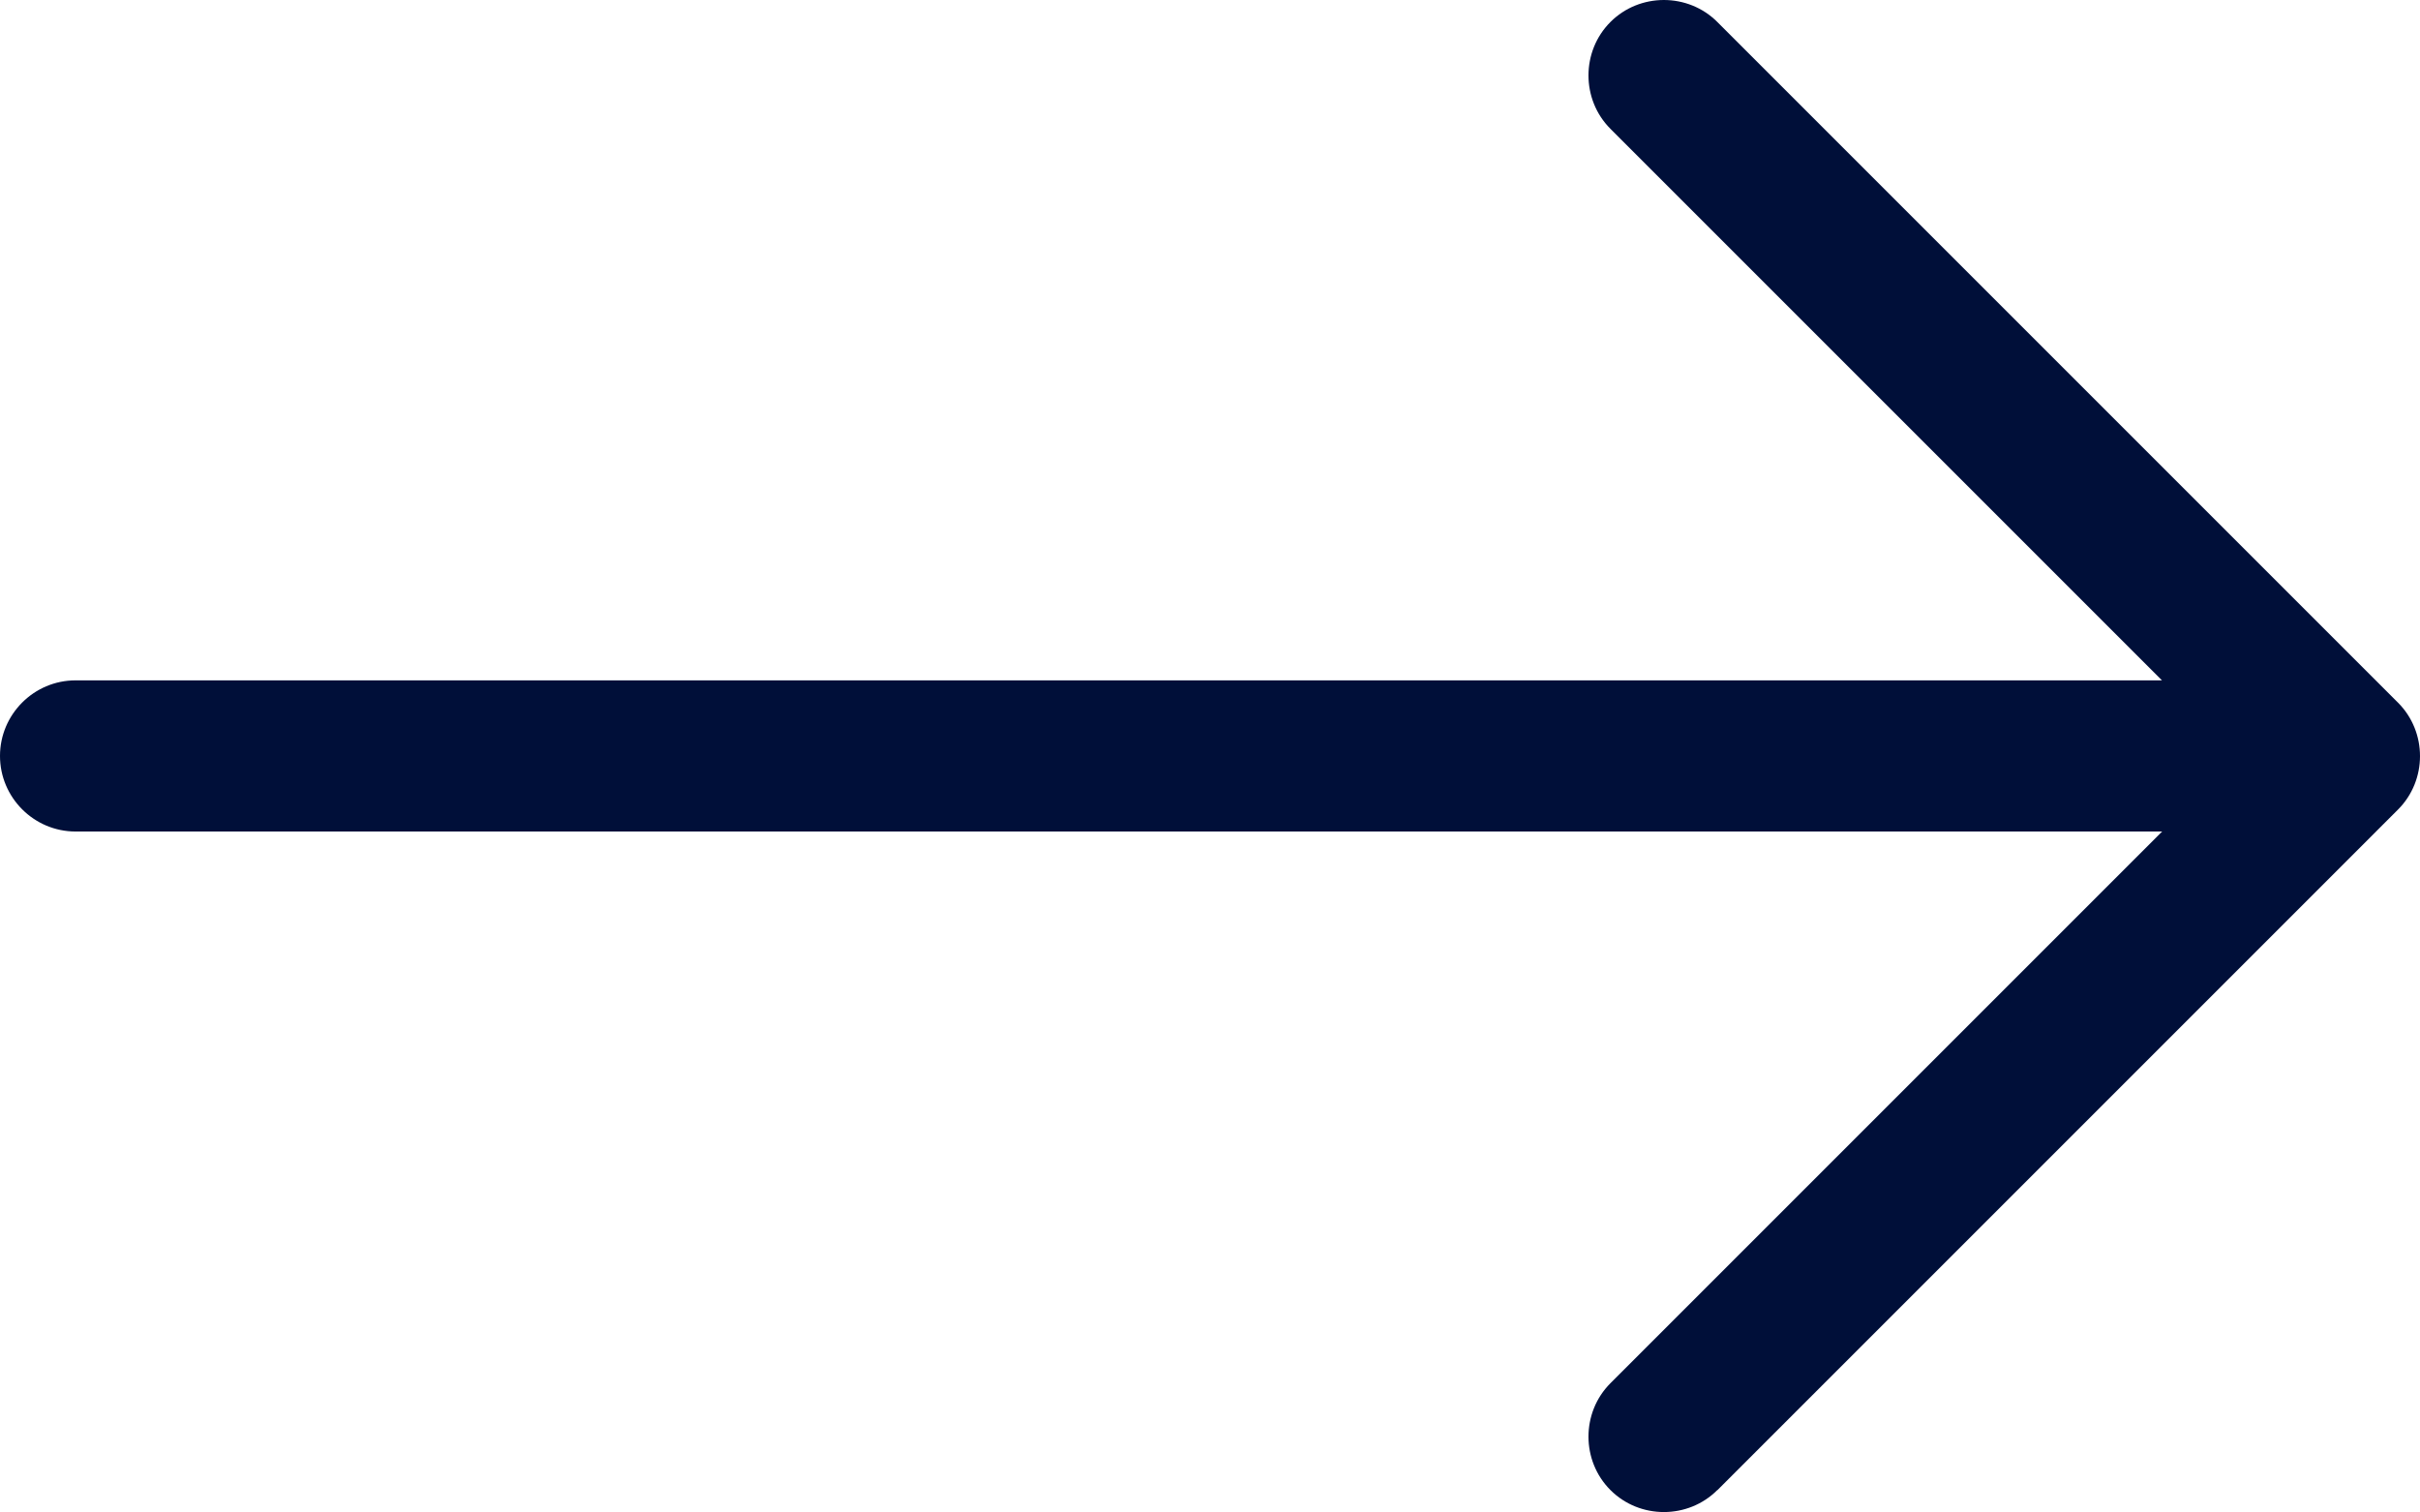
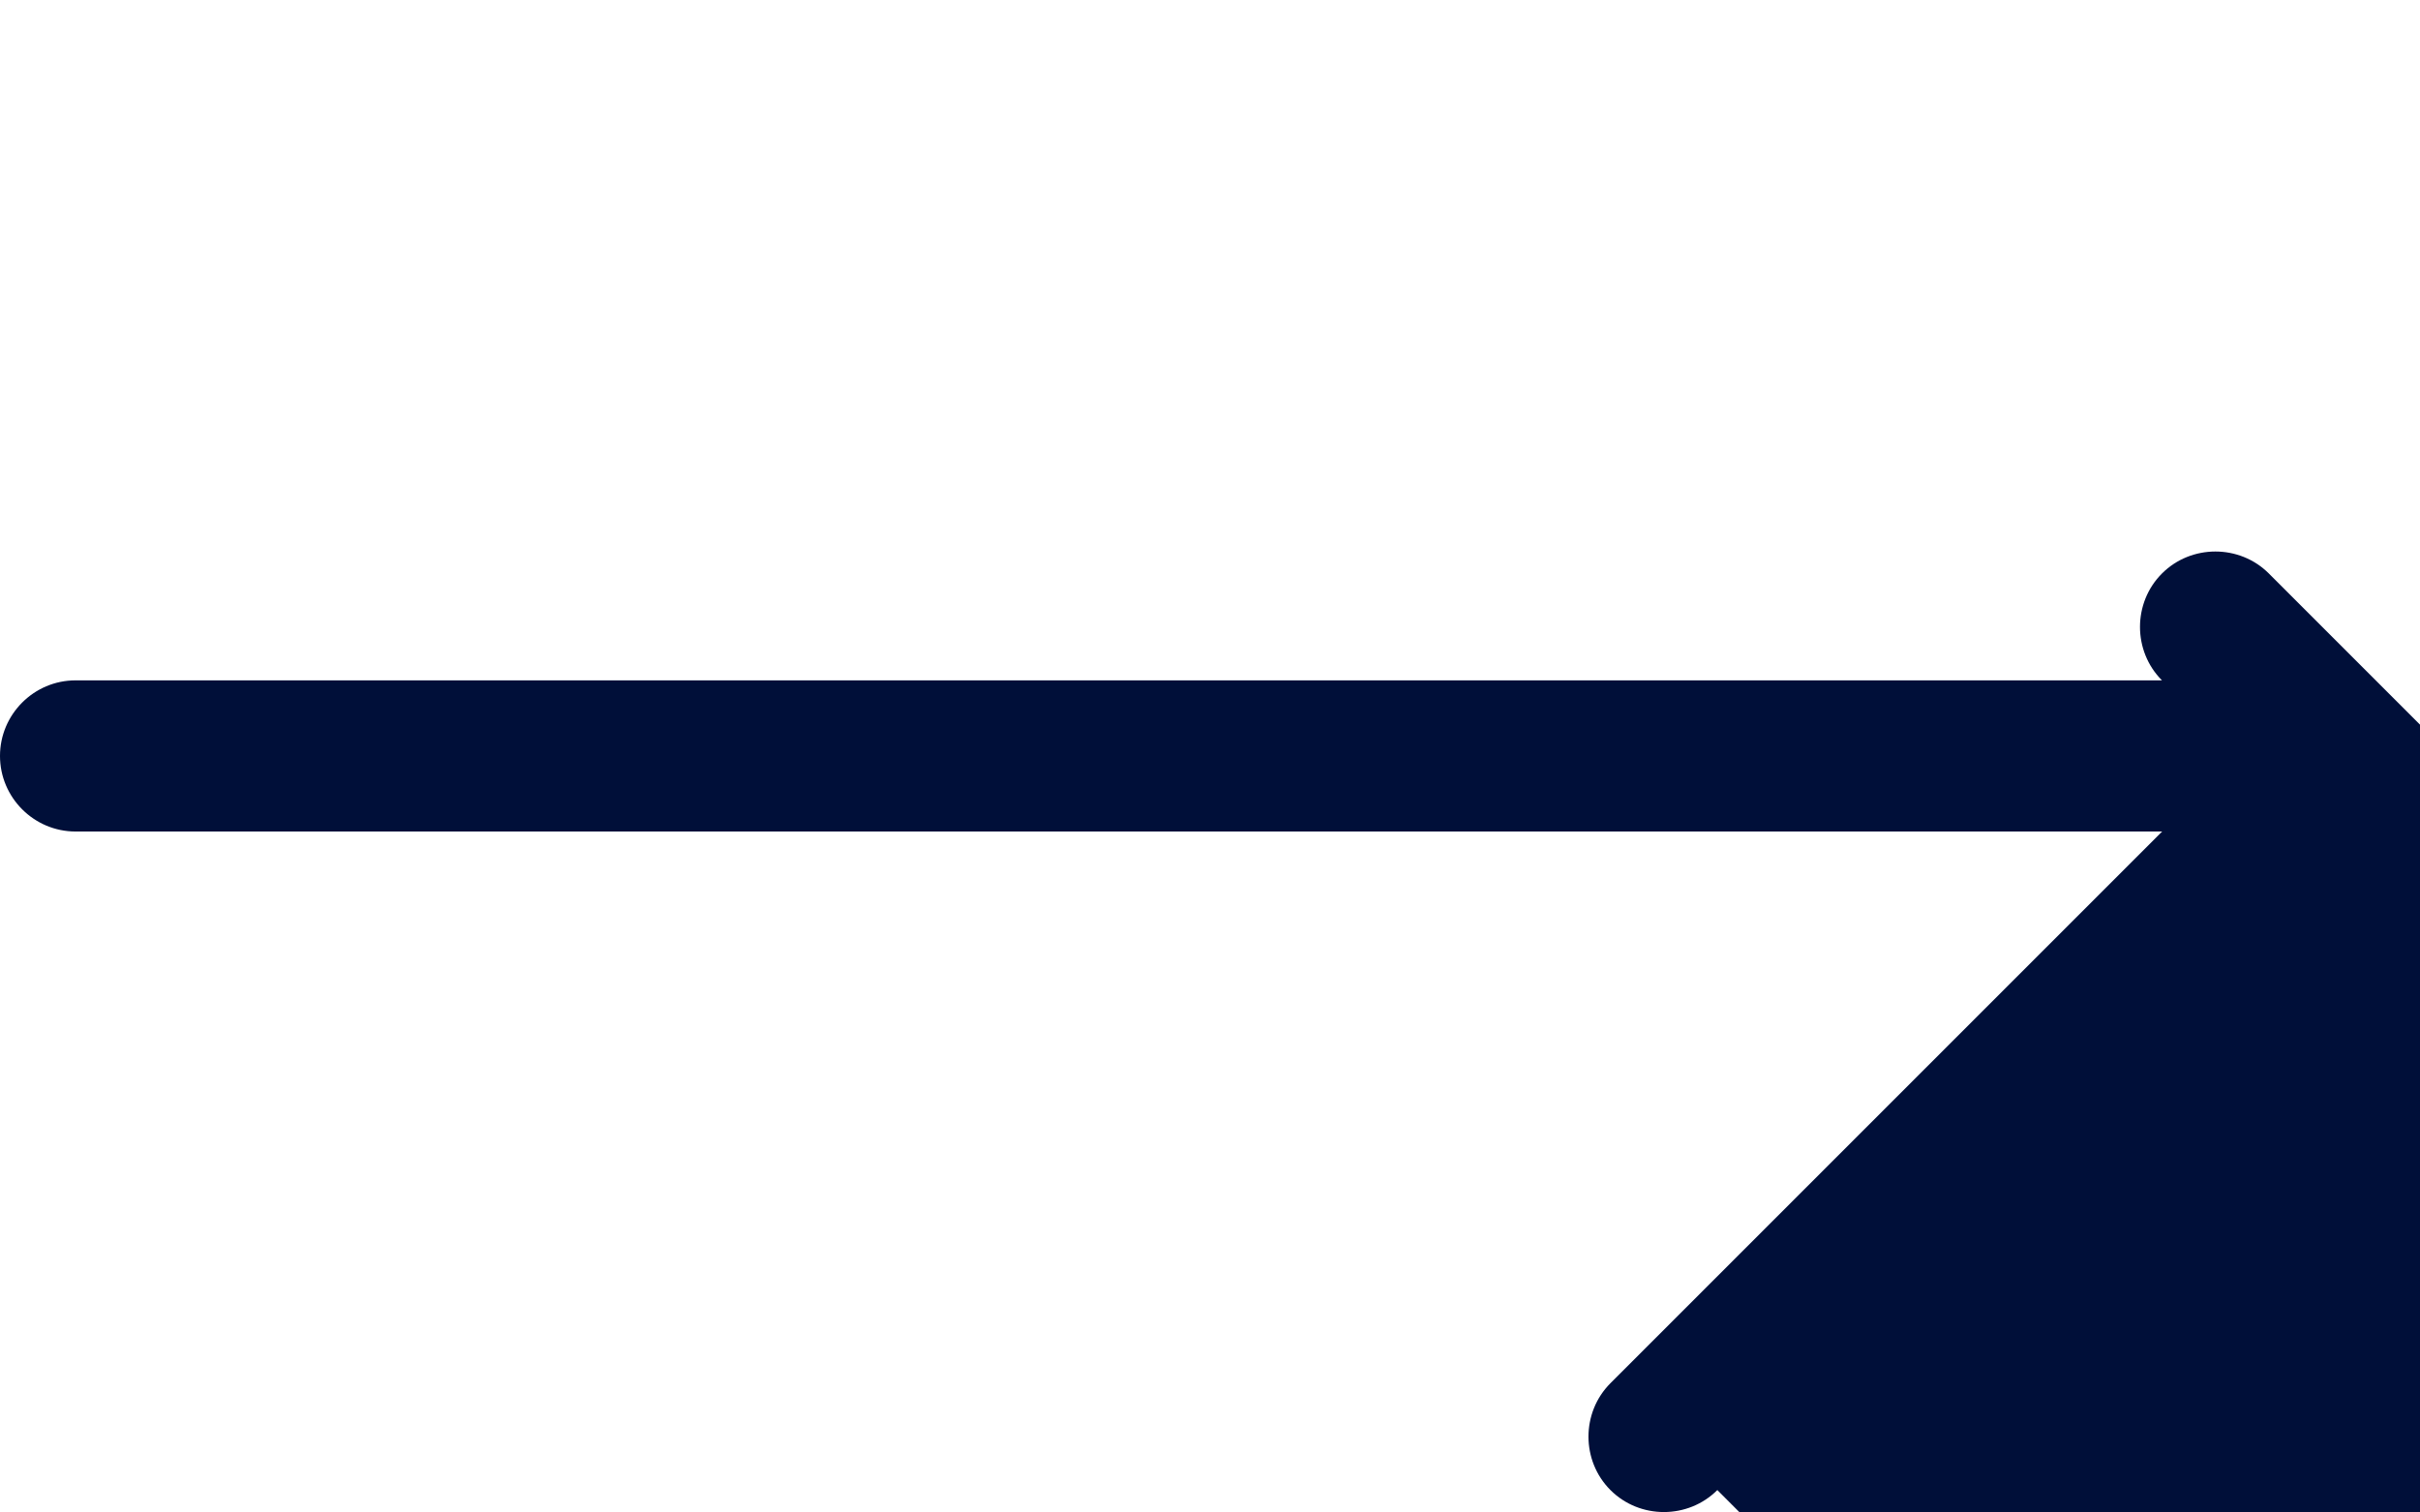
<svg xmlns="http://www.w3.org/2000/svg" id="Ebene_1" viewBox="0 0 145.37 90.84">
-   <path d="M103.16,89.51c-1.76,1.76-4.66,1.76-6.42,0s-1.76-4.66,0-6.42l33.14-33.14H4.54c-2.5,0-4.54-2.04-4.54-4.54s2.04-4.54,4.54-4.54h125.33L96.74,7.74c-1.76-1.76-1.76-4.66,0-6.42s4.66-1.76,6.42,0l40.89,40.89c1.76,1.76,1.76,4.66,0,6.42l-40.89,40.89Z" fill="#000f39" />
+   <path d="M103.16,89.51c-1.76,1.76-4.66,1.76-6.42,0s-1.76-4.66,0-6.42l33.14-33.14H4.54c-2.5,0-4.54-2.04-4.54-4.54s2.04-4.54,4.54-4.54h125.33c-1.76-1.76-1.76-4.66,0-6.42s4.66-1.76,6.42,0l40.89,40.89c1.76,1.76,1.76,4.66,0,6.42l-40.89,40.89Z" fill="#000f39" />
</svg>